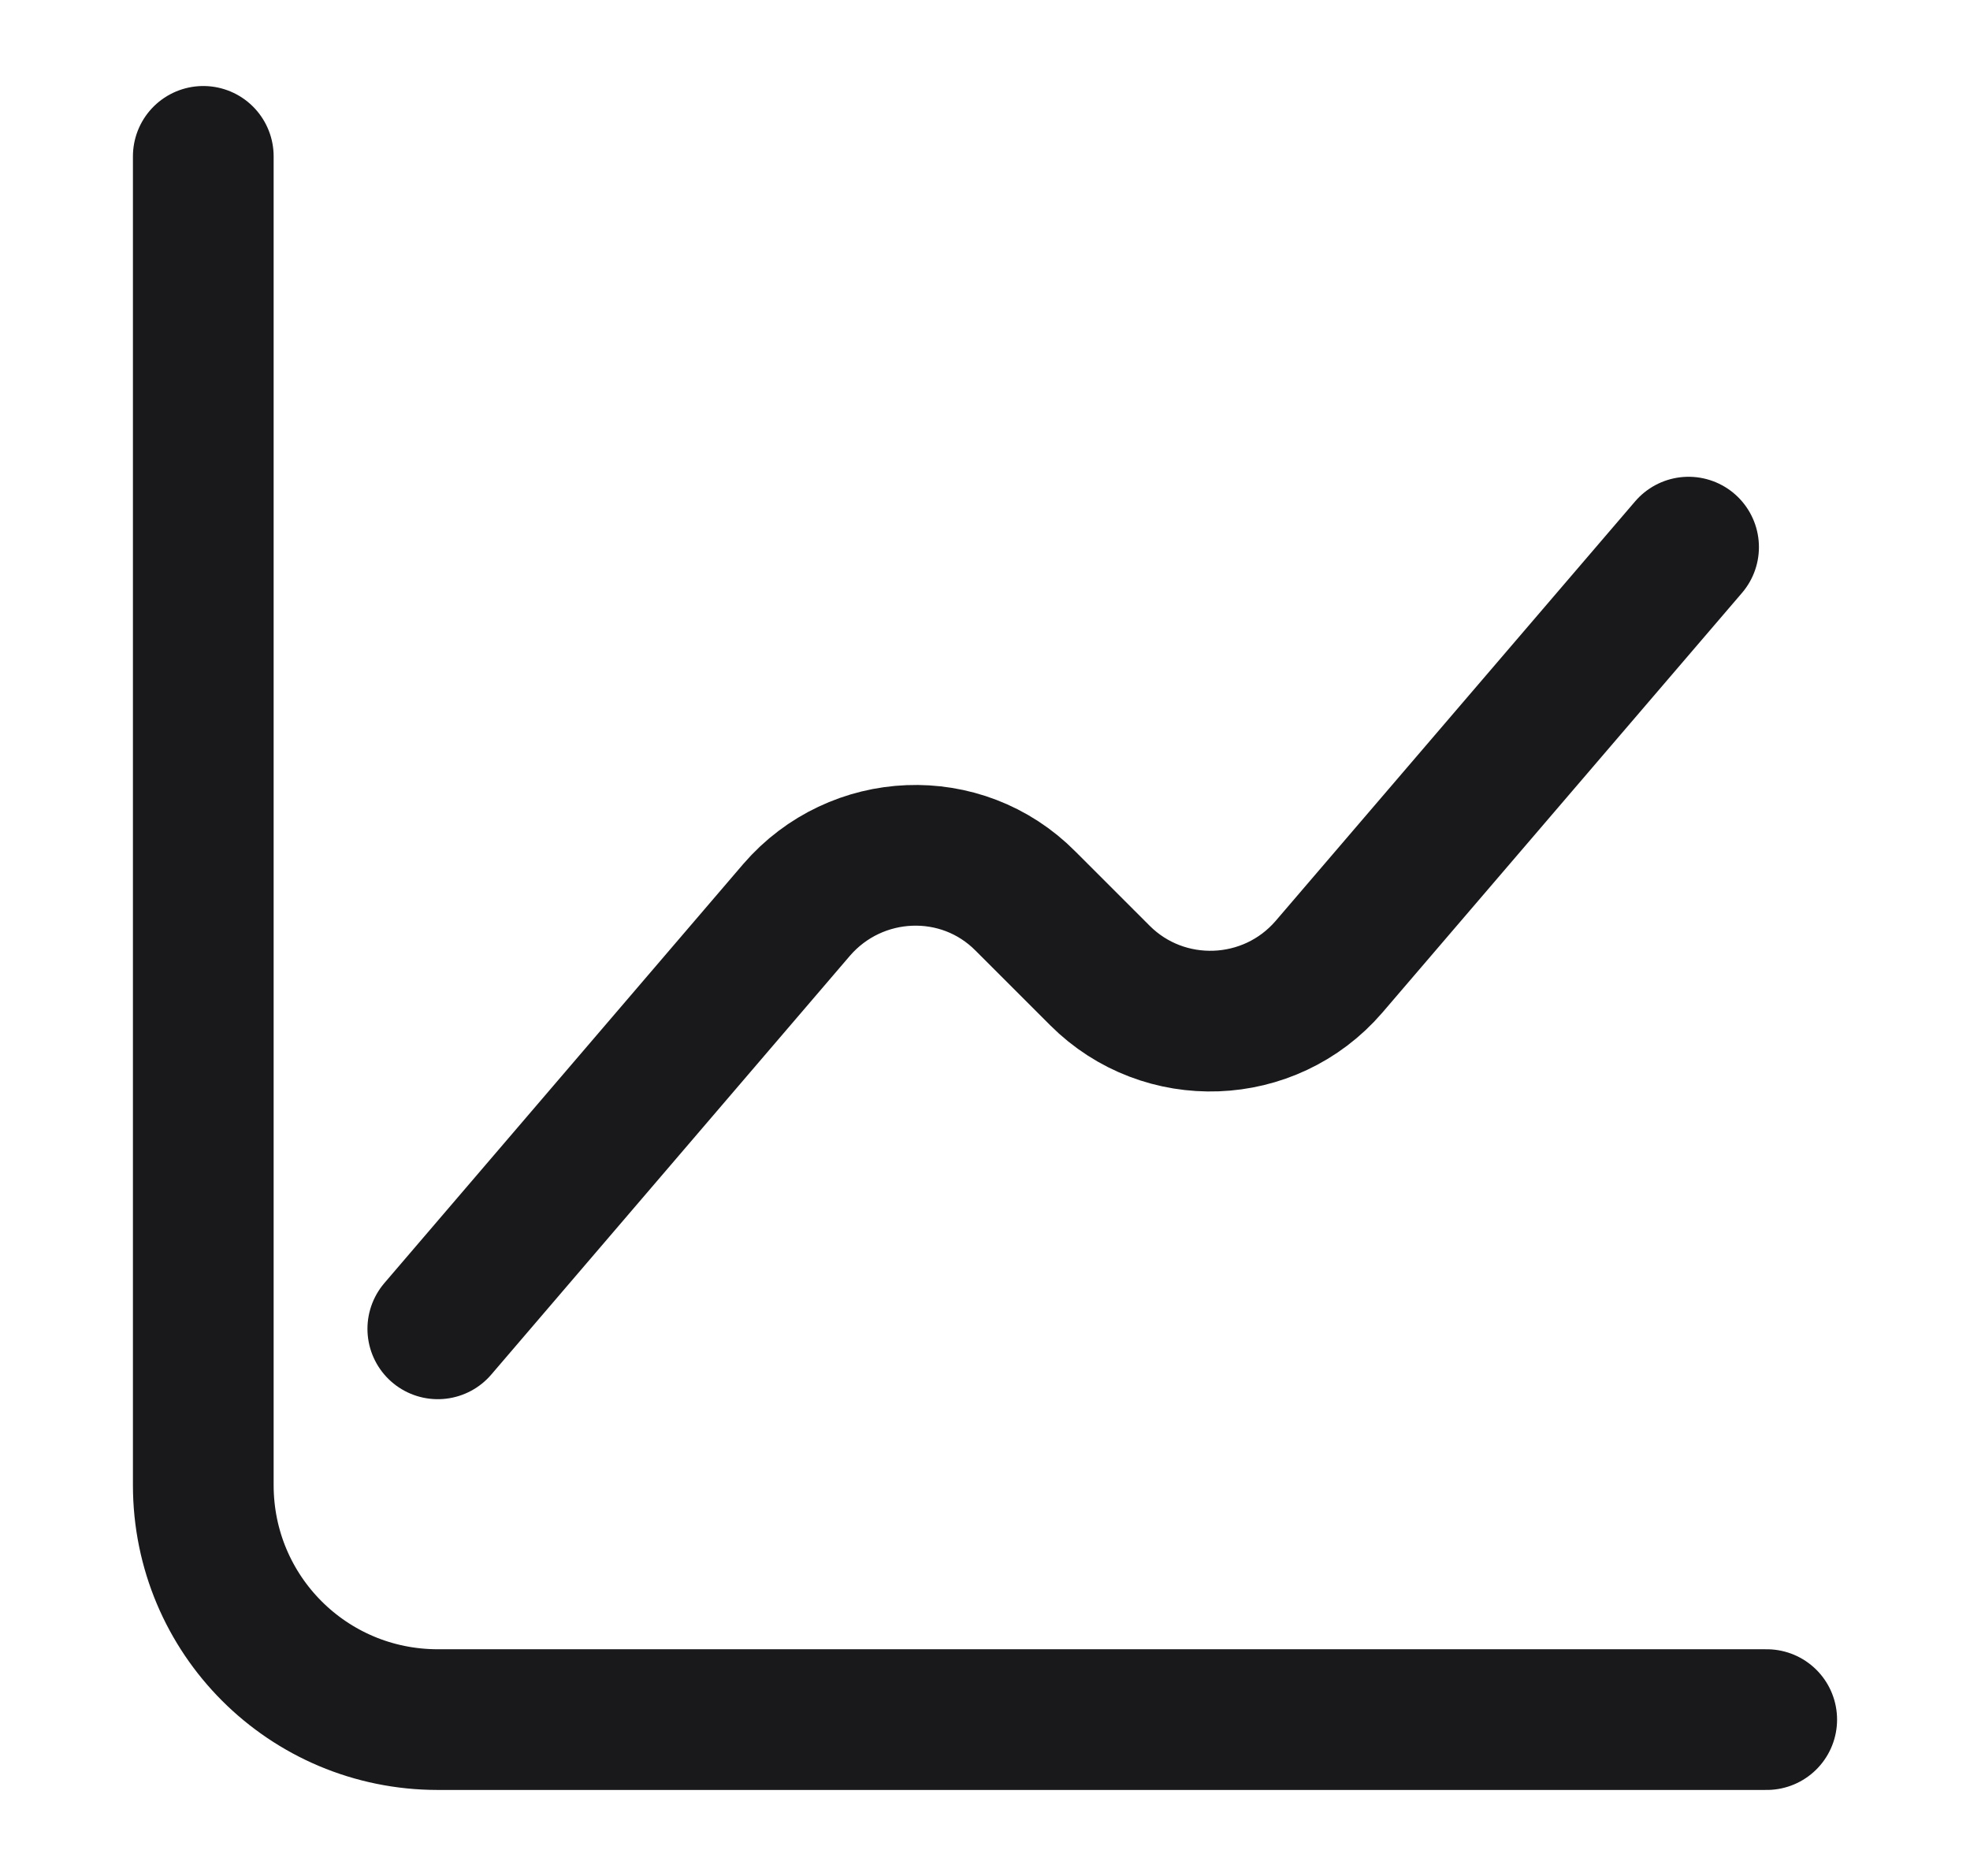
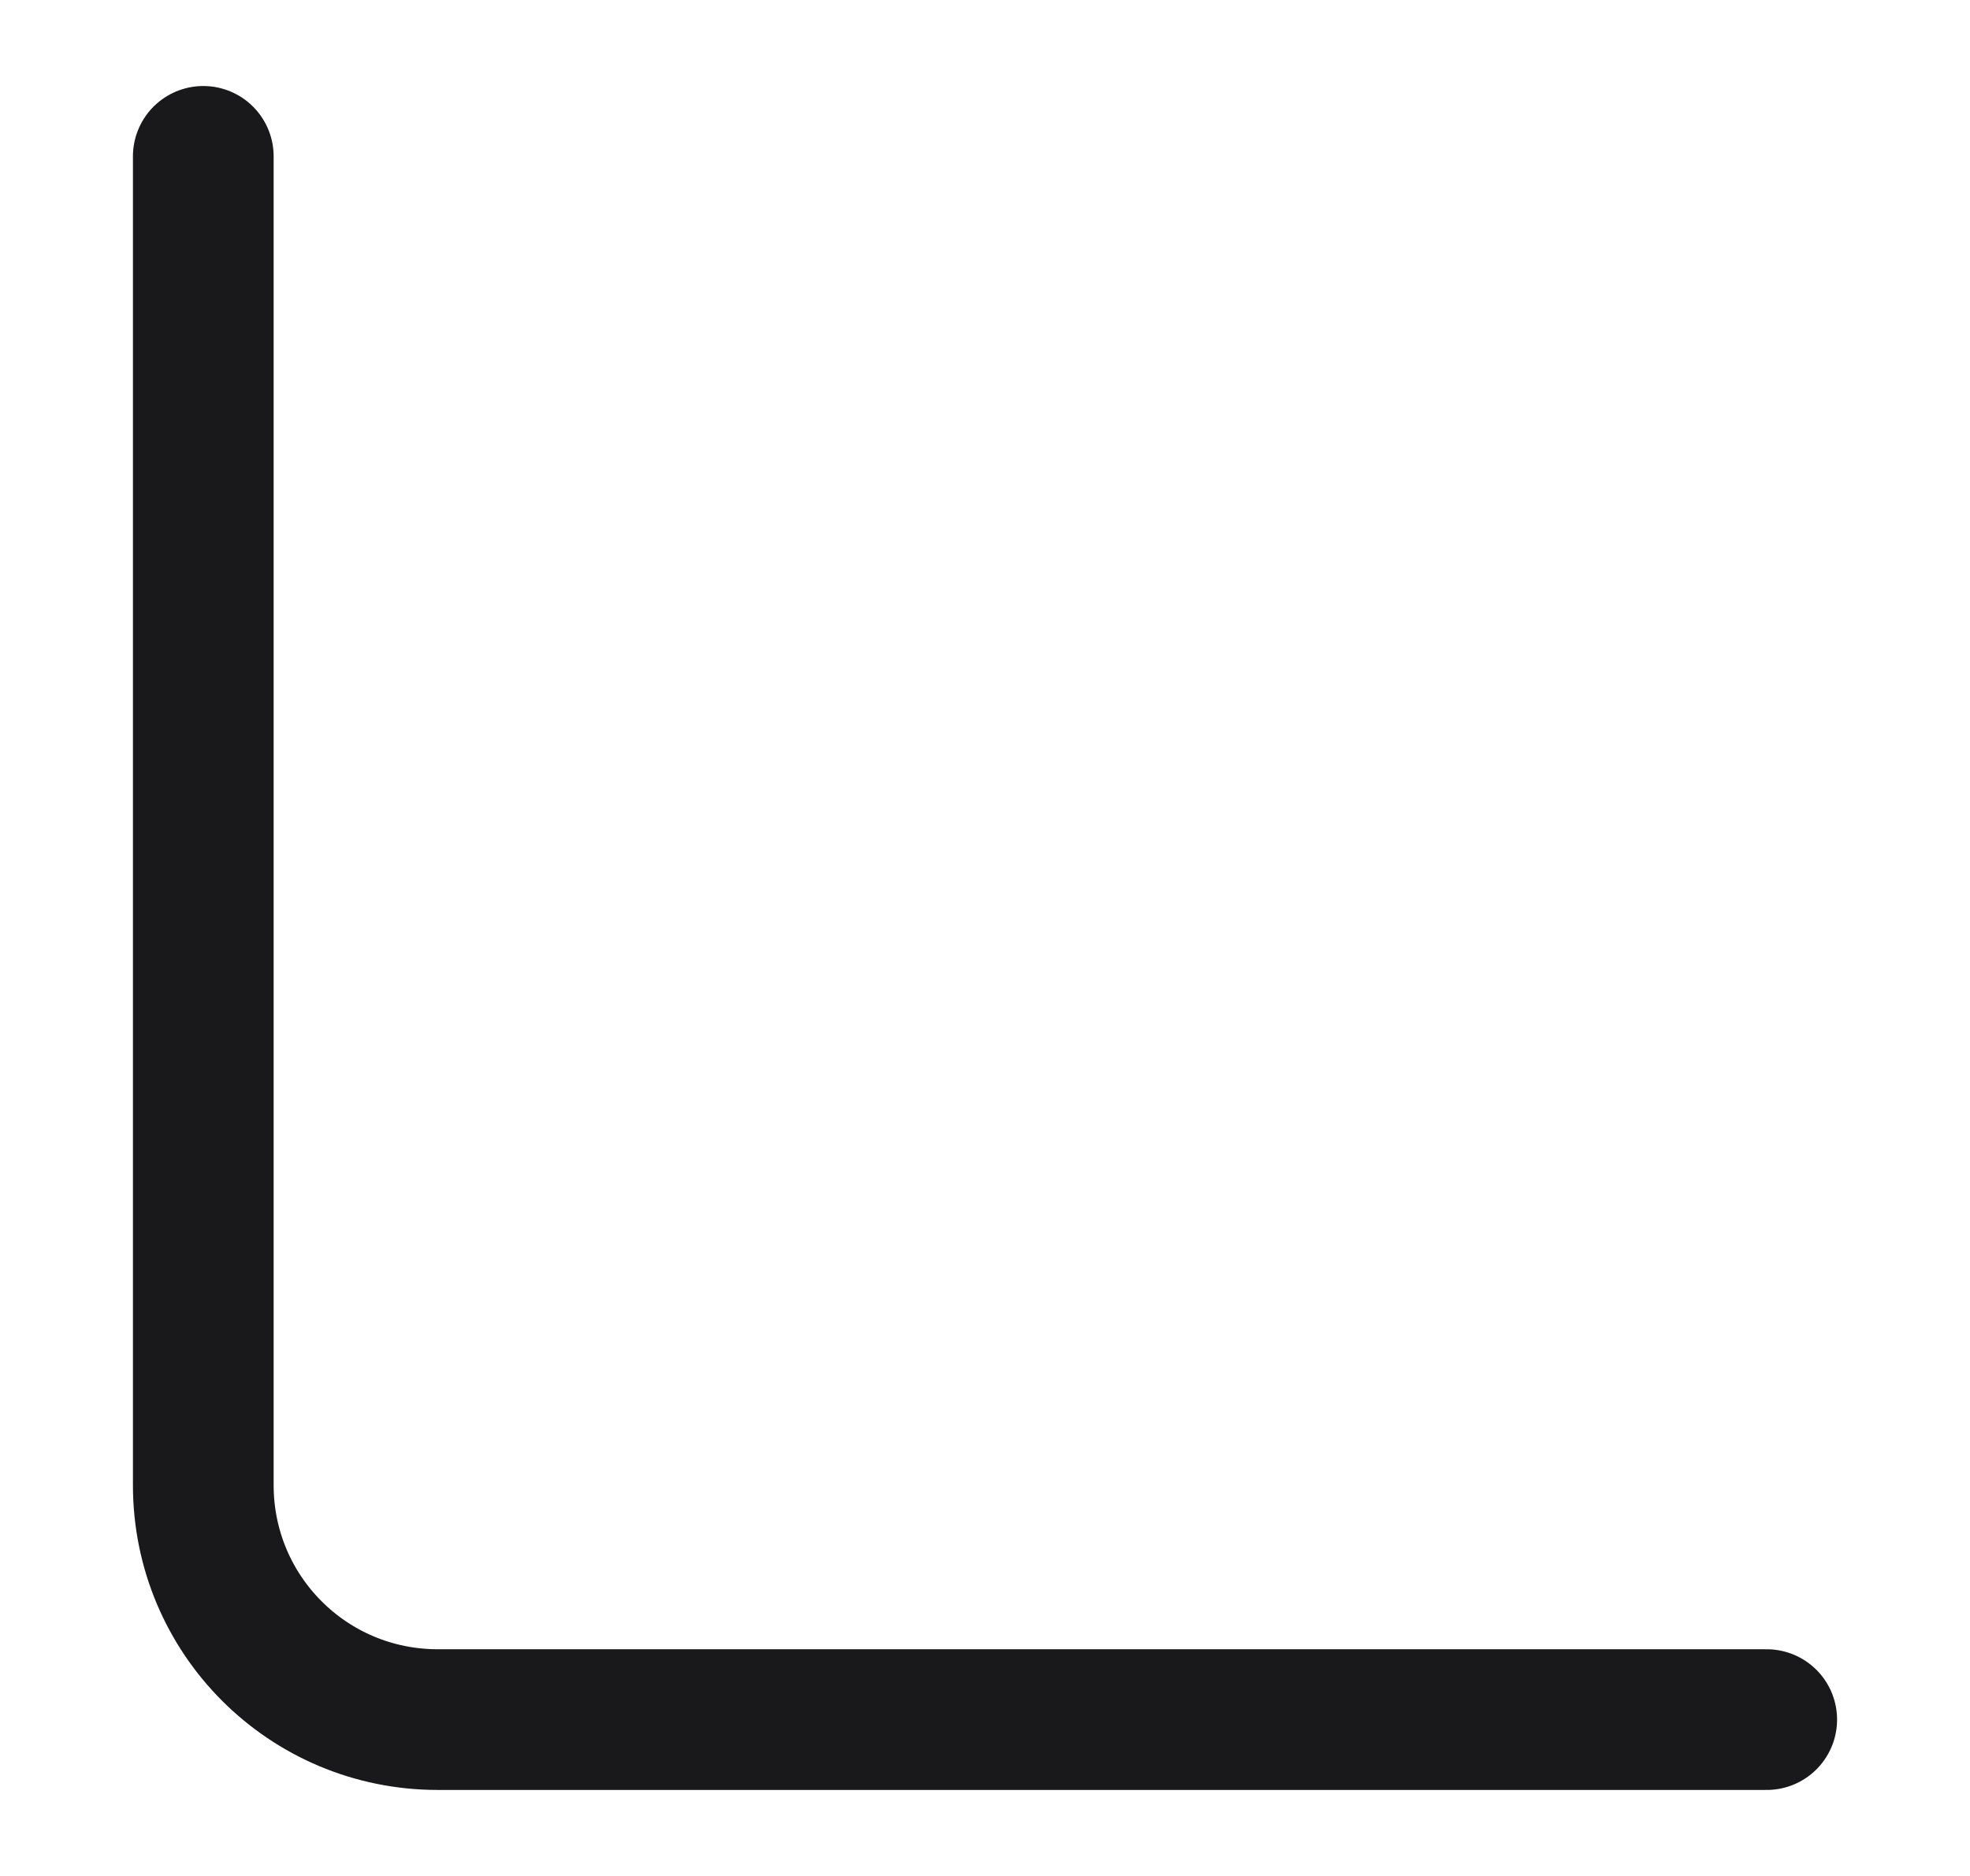
<svg xmlns="http://www.w3.org/2000/svg" width="21" height="20" viewBox="0 0 21 20" fill="none">
  <g clip-path="url(#clip0_140_1686)">
    <path d="M2.167 1.667L2.167 15.833C2.167 17.217 3.283 18.333 4.667 18.333L18.833 18.333" stroke="#19191C" stroke-width="1.5" stroke-miterlimit="10" stroke-linecap="round" stroke-linejoin="round" />
-     <path d="M4.667 14.167L8.492 9.7C9.125 8.967 10.25 8.917 10.933 9.608L11.725 10.4C12.408 11.083 13.533 11.042 14.166 10.308L18 5.833" stroke="#19191C" stroke-width="1.5" stroke-miterlimit="10" stroke-linecap="round" stroke-linejoin="round" />
  </g>
  <defs>
    <clipPath id="clip0_140_1686">
      <rect width="20" height="20" fill="white" transform="translate(0.5)" />
    </clipPath>
  </defs>
</svg>